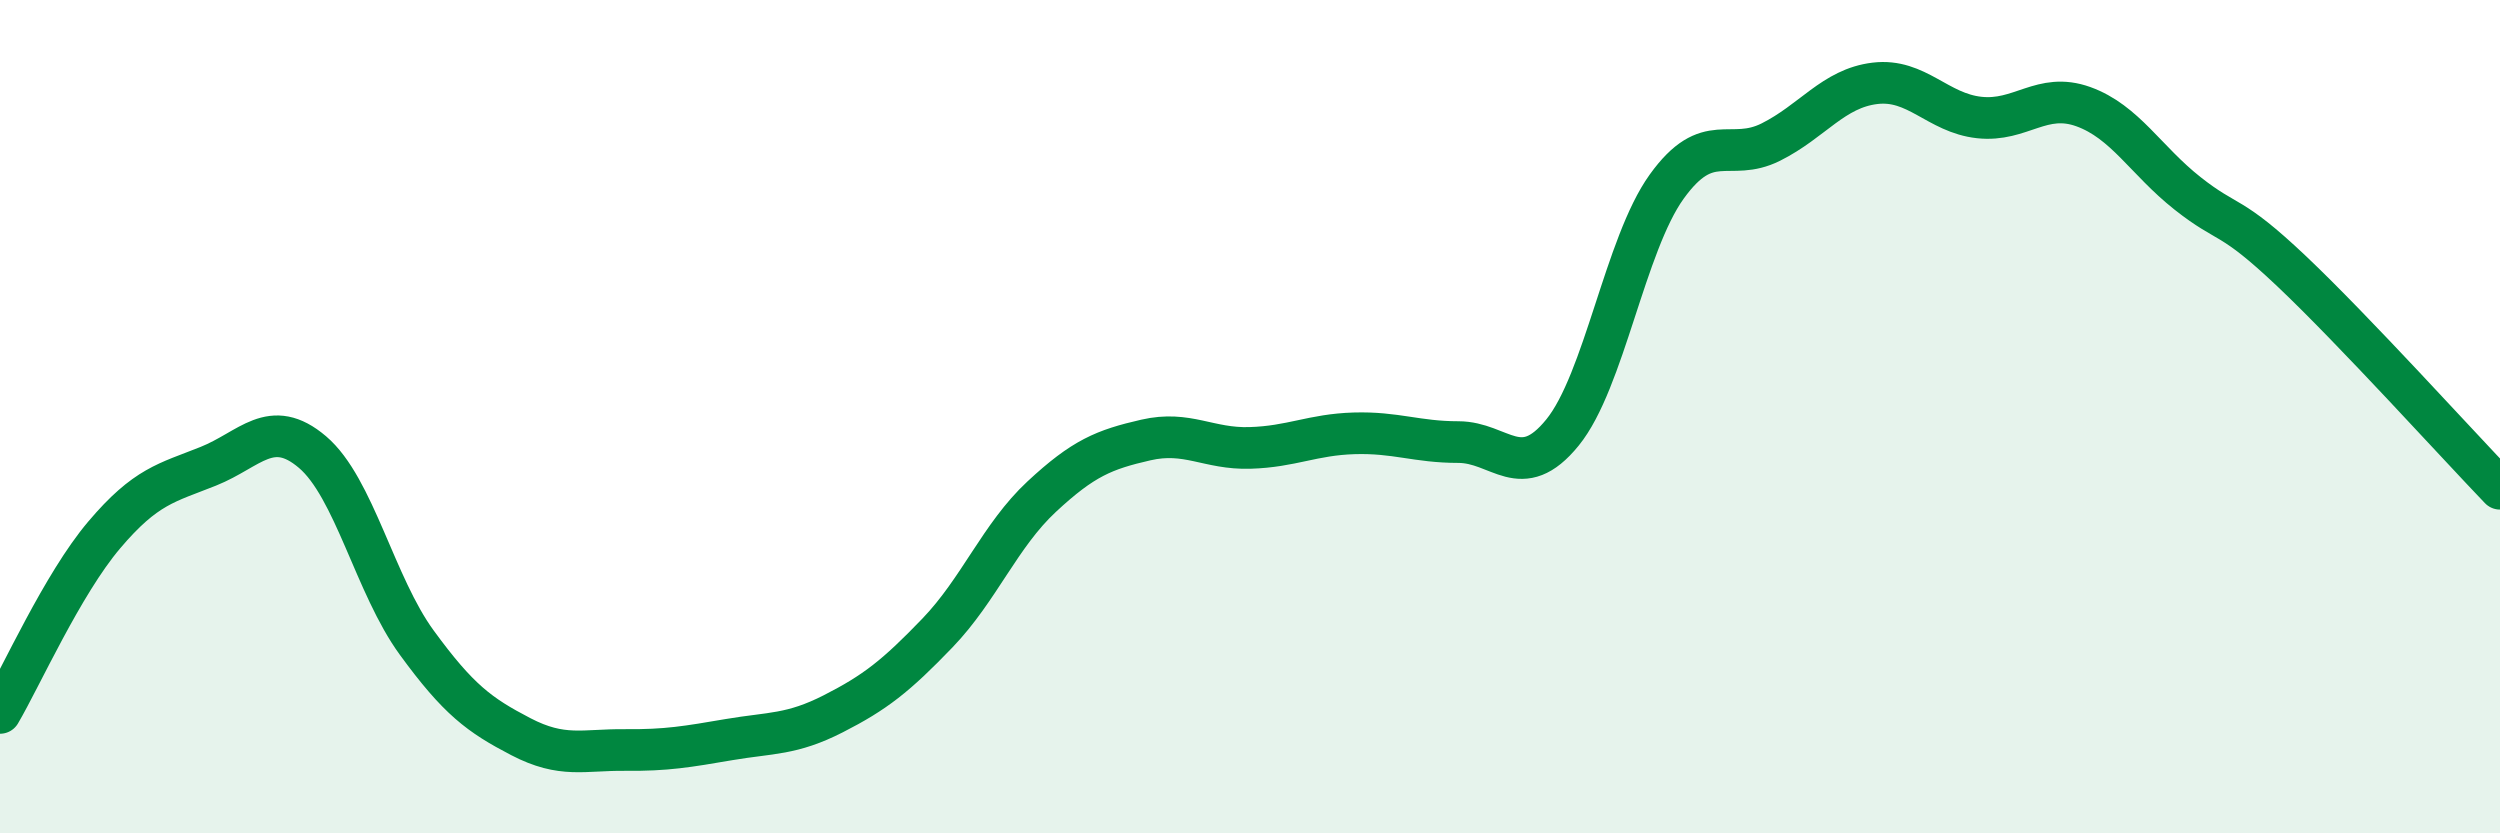
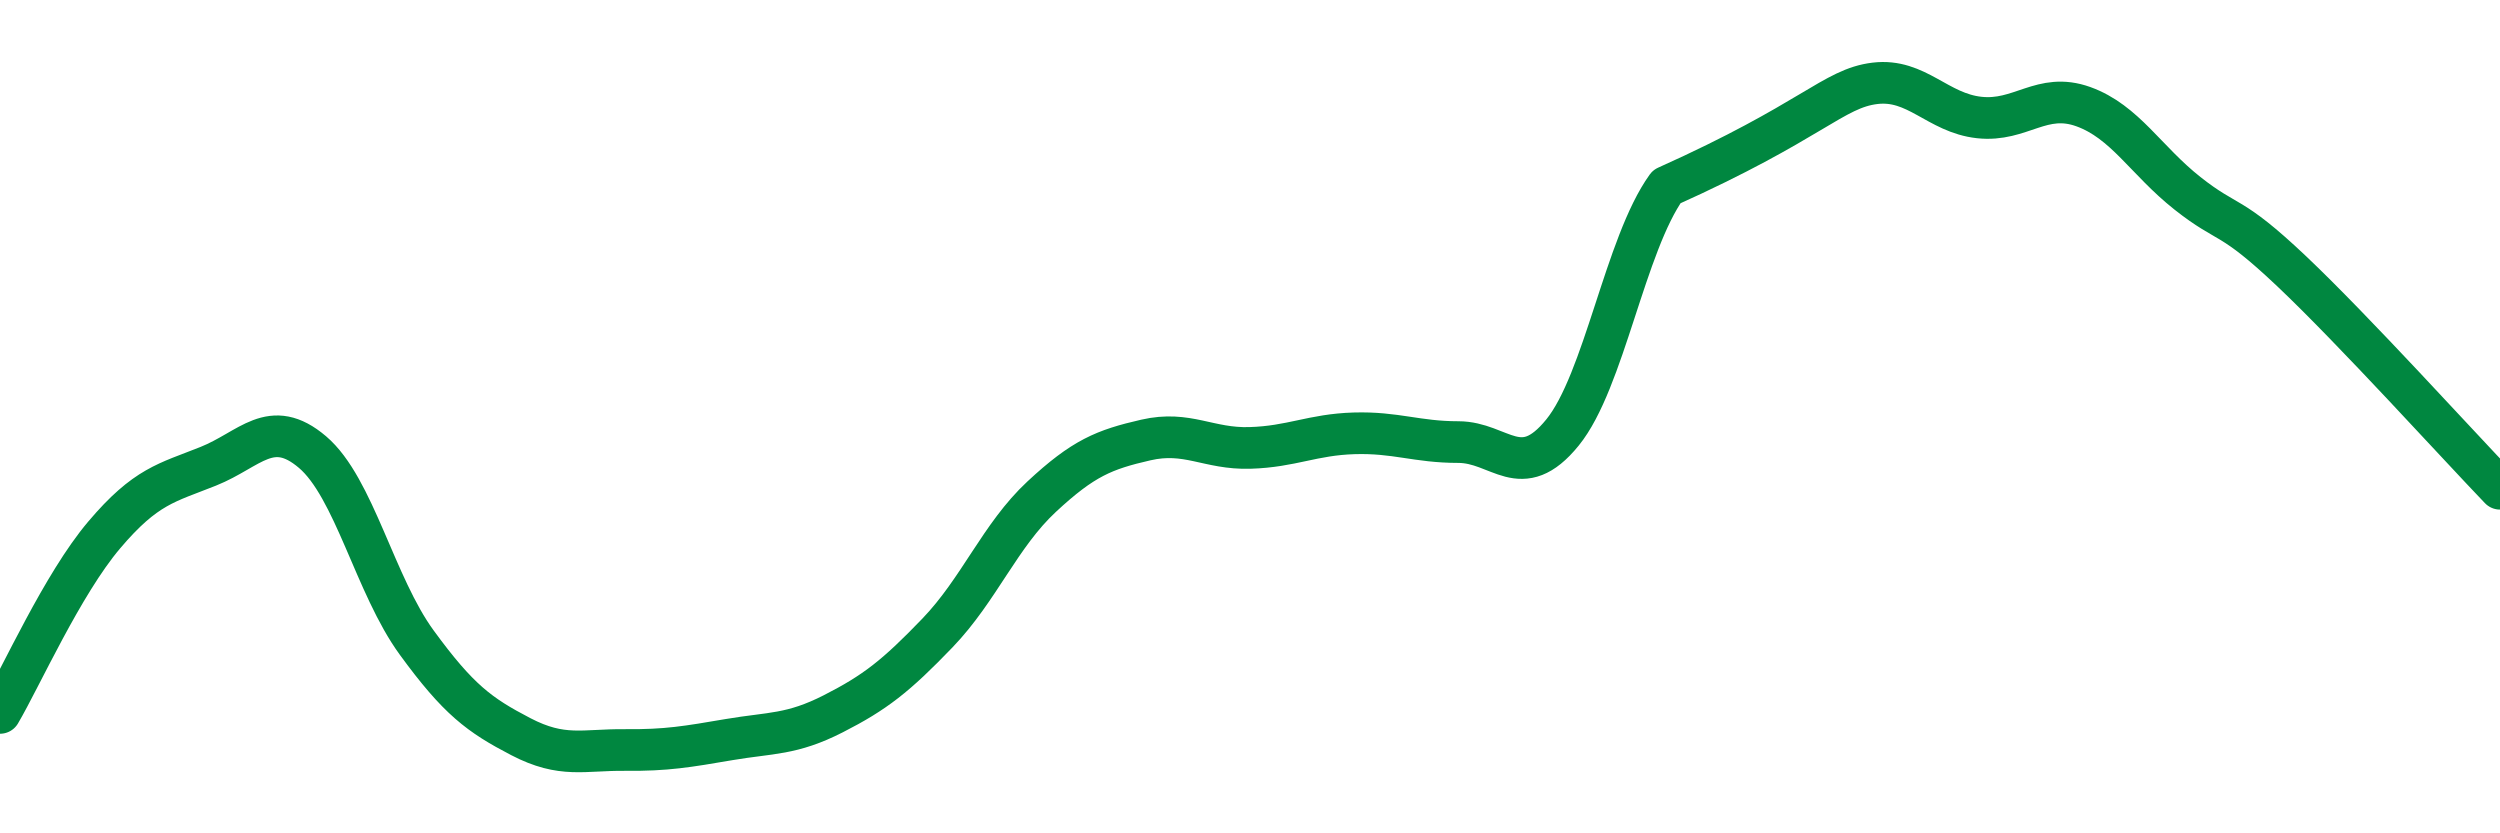
<svg xmlns="http://www.w3.org/2000/svg" width="60" height="20" viewBox="0 0 60 20">
-   <path d="M 0,17.11 C 0.5,16.26 1.5,14.02 2.5,12.84 C 3.5,11.66 4,11.59 5,11.19 C 6,10.79 6.5,10 7.5,10.85 C 8.5,11.7 9,14.05 10,15.42 C 11,16.79 11.5,17.16 12.5,17.68 C 13.5,18.2 14,17.99 15,18 C 16,18.01 16.5,17.92 17.5,17.75 C 18.5,17.58 19,17.64 20,17.13 C 21,16.62 21.5,16.23 22.5,15.19 C 23.5,14.15 24,12.85 25,11.92 C 26,10.99 26.5,10.79 27.5,10.56 C 28.5,10.33 29,10.78 30,10.75 C 31,10.72 31.5,10.43 32.5,10.4 C 33.5,10.37 34,10.61 35,10.61 C 36,10.61 36.5,11.61 37.5,10.38 C 38.5,9.15 39,5.87 40,4.48 C 41,3.09 41.5,3.91 42.5,3.41 C 43.5,2.91 44,2.12 45,2 C 46,1.88 46.5,2.71 47.5,2.82 C 48.5,2.93 49,2.2 50,2.56 C 51,2.92 51.5,3.85 52.5,4.64 C 53.5,5.43 53.5,5.09 55,6.51 C 56.5,7.93 59,10.69 60,11.73L60 20L0 20Z" fill="#008740" opacity="0.1" stroke-linecap="round" stroke-linejoin="round" />
-   <path d="M 0,17.11 C 0.5,16.26 1.5,14.02 2.5,12.84 C 3.5,11.66 4,11.59 5,11.19 C 6,10.79 6.5,10 7.5,10.85 C 8.5,11.7 9,14.05 10,15.42 C 11,16.79 11.5,17.16 12.5,17.68 C 13.5,18.2 14,17.99 15,18 C 16,18.01 16.5,17.92 17.5,17.75 C 18.5,17.58 19,17.64 20,17.13 C 21,16.62 21.5,16.23 22.5,15.19 C 23.5,14.15 24,12.85 25,11.92 C 26,10.99 26.5,10.79 27.5,10.56 C 28.5,10.33 29,10.78 30,10.75 C 31,10.72 31.5,10.43 32.5,10.4 C 33.5,10.37 34,10.61 35,10.61 C 36,10.61 36.5,11.61 37.5,10.38 C 38.5,9.15 39,5.87 40,4.48 C 41,3.09 41.5,3.91 42.5,3.41 C 43.5,2.91 44,2.12 45,2 C 46,1.88 46.5,2.71 47.5,2.82 C 48.5,2.93 49,2.2 50,2.56 C 51,2.92 51.5,3.85 52.5,4.64 C 53.5,5.43 53.5,5.09 55,6.51 C 56.5,7.93 59,10.69 60,11.73" stroke="#008740" stroke-width="1" fill="none" stroke-linecap="round" stroke-linejoin="round" />
+   <path d="M 0,17.11 C 0.5,16.26 1.5,14.02 2.5,12.84 C 3.5,11.66 4,11.59 5,11.19 C 6,10.79 6.5,10 7.5,10.85 C 8.5,11.7 9,14.05 10,15.42 C 11,16.79 11.5,17.16 12.5,17.68 C 13.5,18.2 14,17.99 15,18 C 16,18.01 16.5,17.92 17.5,17.75 C 18.5,17.58 19,17.64 20,17.13 C 21,16.62 21.5,16.23 22.5,15.19 C 23.5,14.15 24,12.85 25,11.92 C 26,10.99 26.5,10.79 27.5,10.56 C 28.5,10.33 29,10.78 30,10.75 C 31,10.72 31.5,10.43 32.5,10.4 C 33.5,10.37 34,10.61 35,10.61 C 36,10.61 36.5,11.61 37.5,10.38 C 38.5,9.15 39,5.87 40,4.48 C 43.5,2.91 44,2.12 45,2 C 46,1.88 46.5,2.71 47.5,2.82 C 48.5,2.93 49,2.2 50,2.56 C 51,2.92 51.5,3.85 52.5,4.64 C 53.5,5.43 53.5,5.09 55,6.51 C 56.5,7.93 59,10.69 60,11.73" stroke="#008740" stroke-width="1" fill="none" stroke-linecap="round" stroke-linejoin="round" />
</svg>